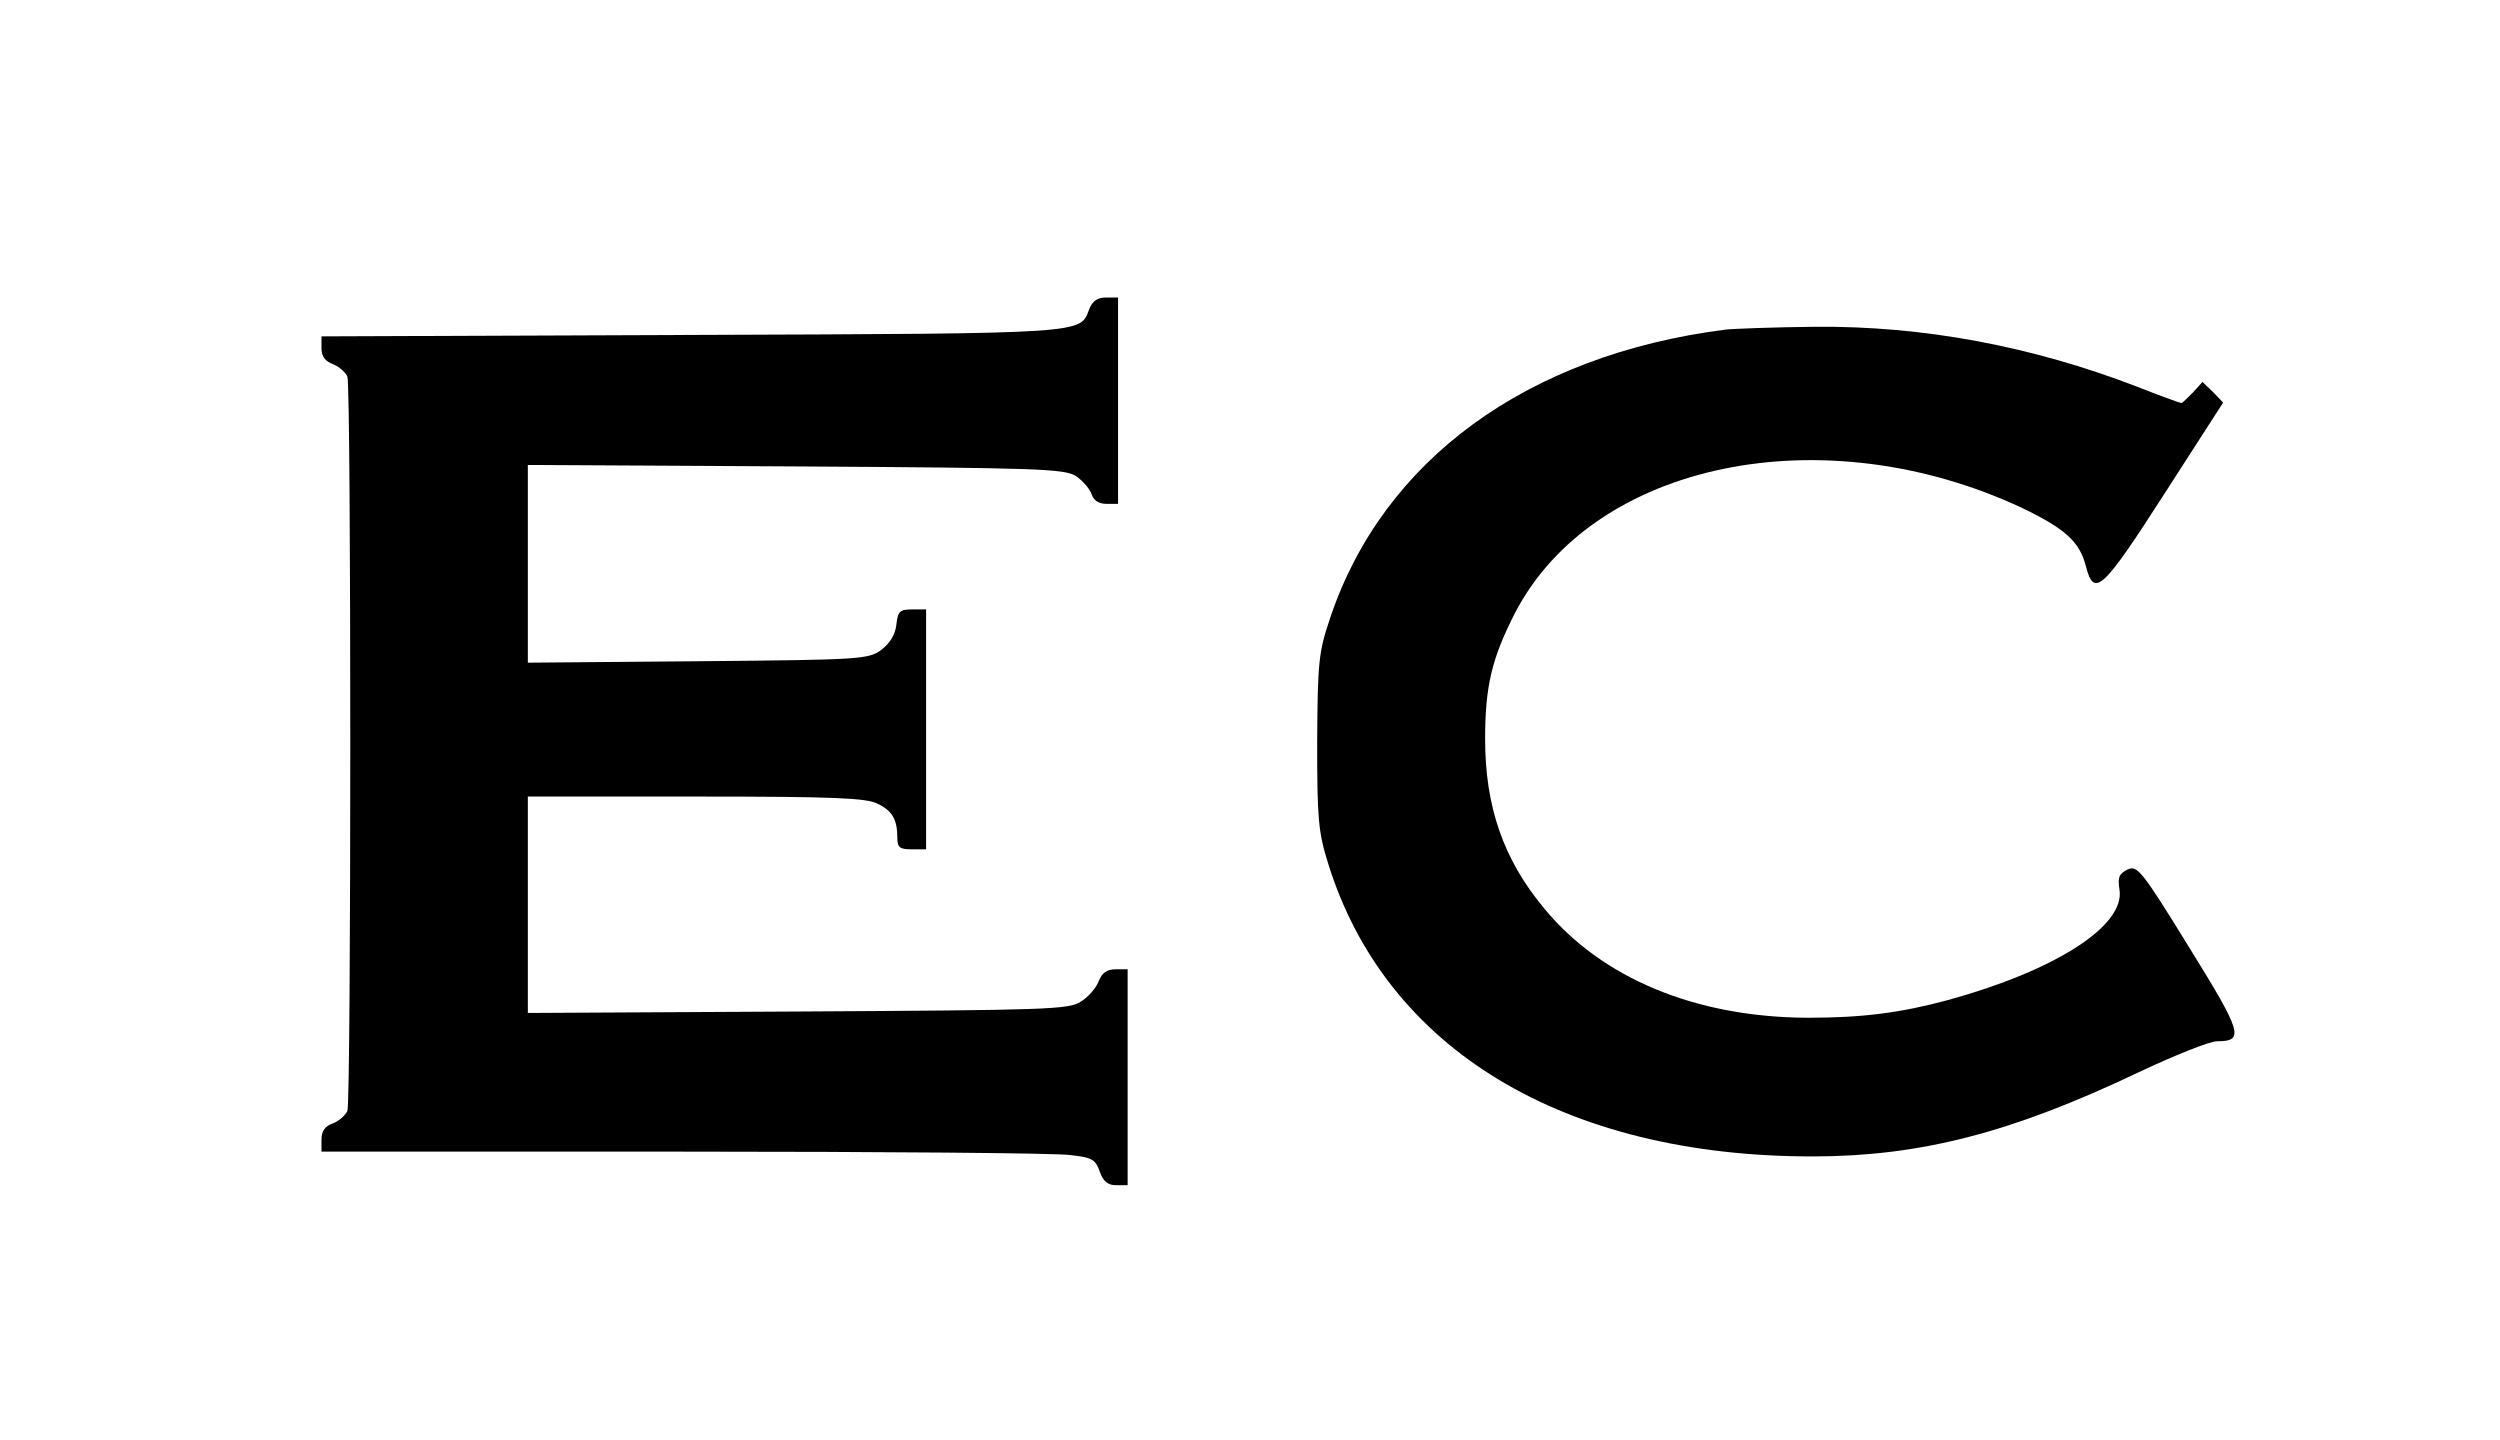
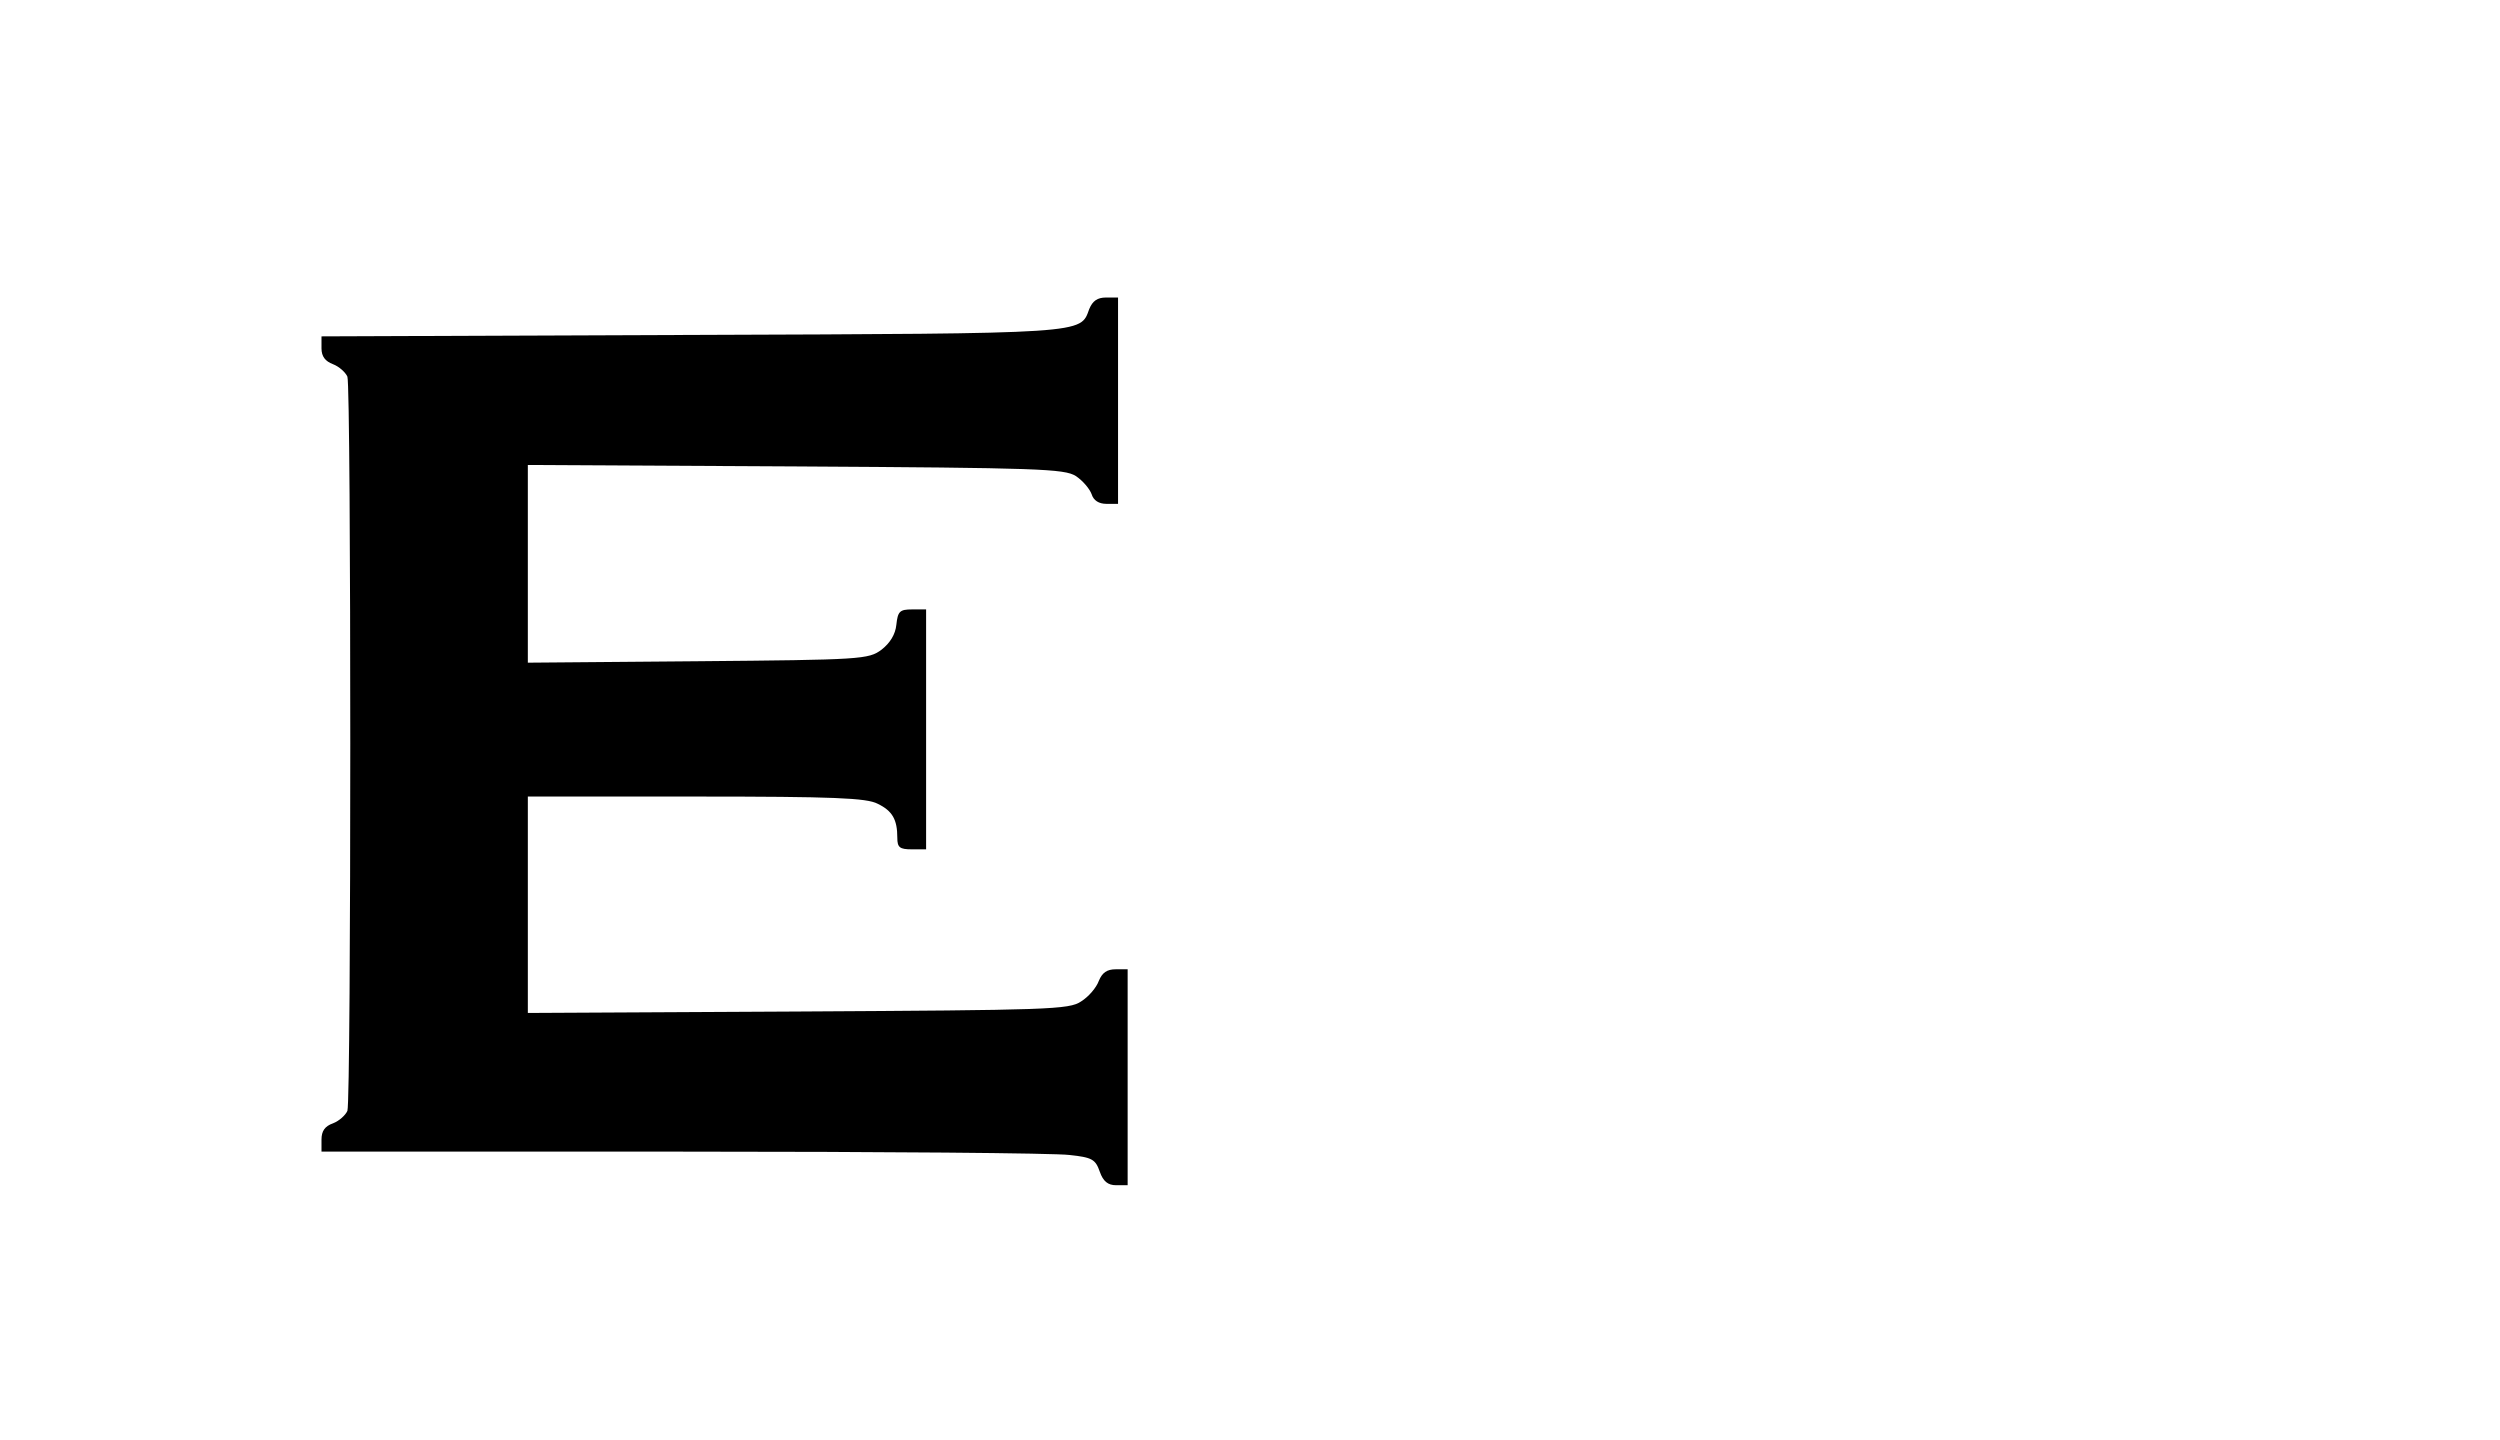
<svg xmlns="http://www.w3.org/2000/svg" width="521pt" height="300pt" viewBox="0 0 521 300" preserveAspectRatio="xMidYMid meet">
  <g transform="translate(0,300) scale(0.1,-0.1)" fill="#000000" stroke="none">
    <path d="M2270 2356 c-19 -52 0 -51 -827 -54 l-773 -3 0 -25 c0 -17 8 -27 24 -33 13 -5 26 -17 30 -26 8 -22 8 -1508 0 -1530 -4 -9 -17 -21 -30 -26 -17 -6 -24 -16 -24 -34 l0 -25 753 0 c413 0 776 -3 806 -7 47 -5 54 -9 63 -35 7 -20 17 -28 34 -28 l24 0 0 225 0 225 -25 0 c-18 0 -28 -7 -35 -24 -5 -14 -21 -33 -37 -43 -25 -17 -67 -18 -590 -21 l-563 -3 0 226 0 225 350 0 c289 0 356 -3 379 -15 31 -15 41 -33 41 -71 0 -20 5 -24 30 -24 l30 0 0 250 0 250 -29 0 c-26 0 -30 -4 -33 -32 -2 -20 -13 -38 -31 -52 -27 -20 -41 -21 -383 -24 l-354 -3 0 206 0 206 558 -3 c508 -3 560 -5 584 -20 15 -10 29 -27 33 -38 4 -13 15 -20 31 -20 l24 0 0 215 0 215 -25 0 c-18 0 -28 -7 -35 -24z" />
-     <path d="M3595 2313 c-413 -53 -713 -272 -823 -601 -24 -71 -26 -91 -27 -257 0 -161 2 -188 23 -255 120 -386 490 -610 1009 -610 224 0 414 49 677 174 76 36 151 66 166 66 58 0 53 17 -58 196 -99 161 -108 171 -128 162 -18 -9 -21 -16 -17 -42 12 -75 -132 -168 -357 -230 -100 -27 -179 -37 -293 -37 -233 1 -429 82 -549 228 -85 102 -123 212 -123 353 0 110 14 168 62 262 163 315 642 414 1058 219 89 -43 119 -70 132 -121 17 -66 34 -51 163 150 l123 191 -21 22 -22 21 -20 -22 c-12 -12 -22 -22 -24 -22 -2 0 -44 15 -92 34 -221 85 -446 127 -672 125 -87 -1 -170 -4 -187 -6z" />
  </g>
</svg>